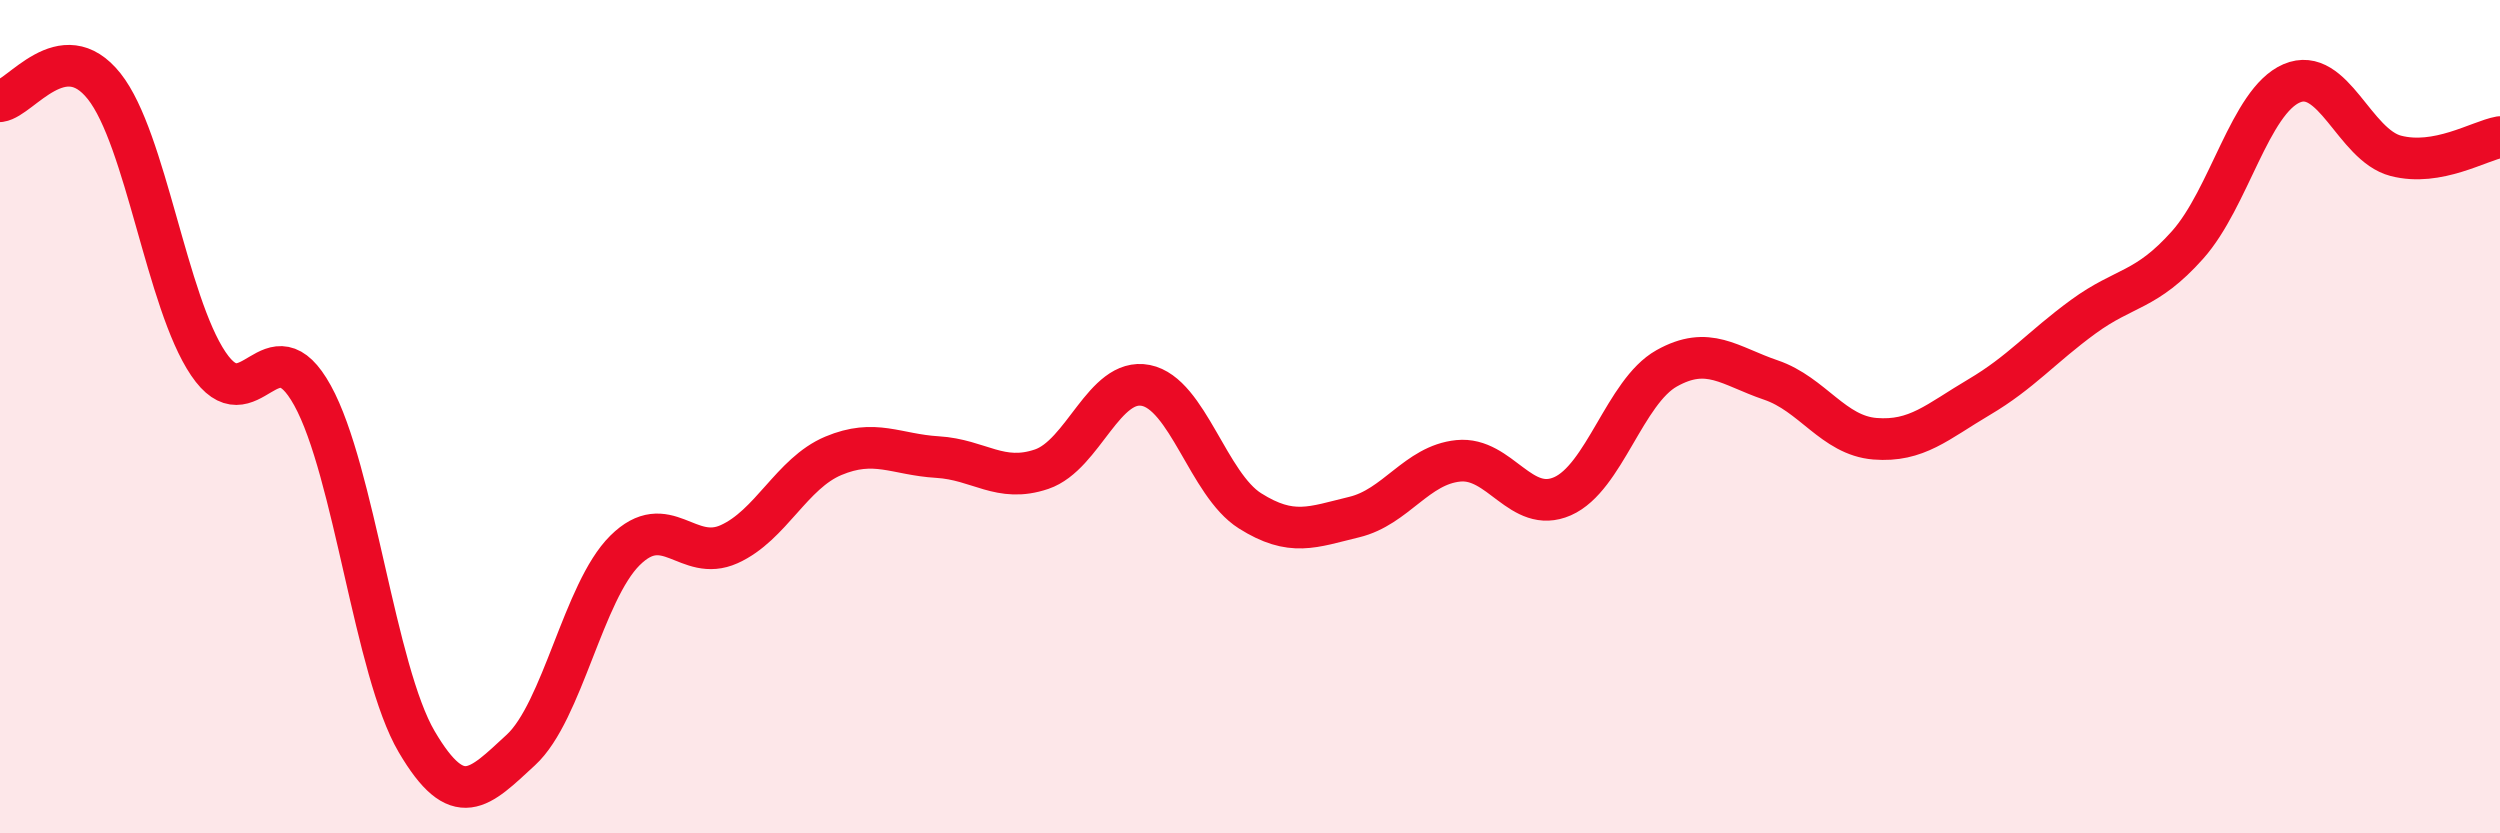
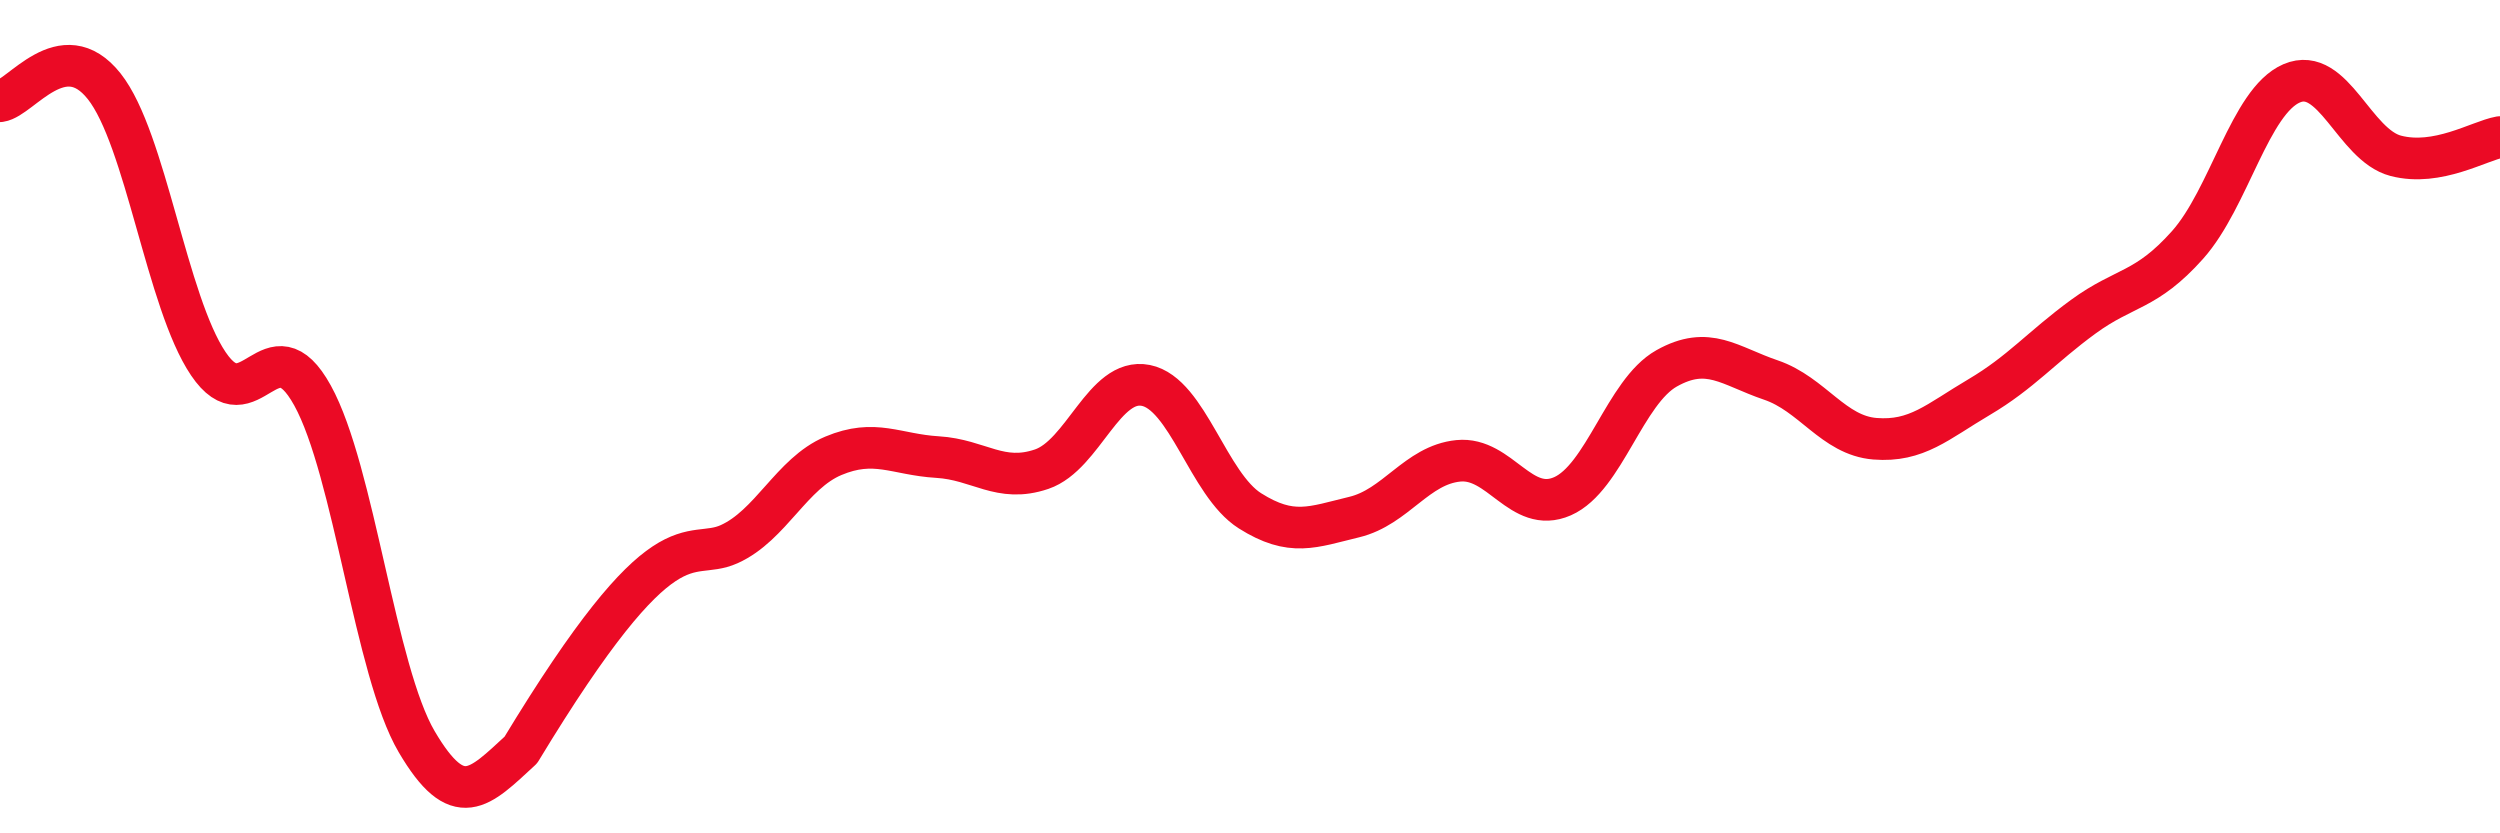
<svg xmlns="http://www.w3.org/2000/svg" width="60" height="20" viewBox="0 0 60 20">
-   <path d="M 0,2.43 C 0.5,2.36 1.5,0.81 2.5,2.07 C 3.5,3.33 4,7.25 5,8.73 C 6,10.21 6.5,7.68 7.5,9.49 C 8.5,11.3 9,16.1 10,17.8 C 11,19.5 11.5,18.92 12.5,18 C 13.5,17.08 14,14.2 15,13.21 C 16,12.22 16.5,13.51 17.5,13.06 C 18.5,12.61 19,11.36 20,10.94 C 21,10.52 21.5,10.91 22.5,10.97 C 23.5,11.03 24,11.6 25,11.26 C 26,10.92 26.5,9.05 27.5,9.25 C 28.5,9.45 29,11.63 30,12.26 C 31,12.89 31.5,12.65 32.5,12.41 C 33.5,12.17 34,11.16 35,11.06 C 36,10.96 36.5,12.35 37.5,11.91 C 38.5,11.47 39,9.4 40,8.84 C 41,8.28 41.5,8.78 42.5,9.12 C 43.5,9.46 44,10.45 45,10.53 C 46,10.61 46.5,10.12 47.5,9.53 C 48.5,8.94 49,8.33 50,7.6 C 51,6.87 51.5,7 52.5,5.88 C 53.5,4.76 54,2.43 55,2 C 56,1.57 56.5,3.48 57.5,3.74 C 58.5,4 59.5,3.38 60,3.29L60 20L0 20Z" fill="#EB0A25" opacity="0.1" stroke-linecap="round" stroke-linejoin="round" />
-   <path d="M 0,2.43 C 0.5,2.36 1.5,0.81 2.5,2.07 C 3.5,3.33 4,7.25 5,8.73 C 6,10.21 6.5,7.68 7.5,9.49 C 8.5,11.3 9,16.1 10,17.8 C 11,19.5 11.5,18.92 12.5,18 C 13.5,17.08 14,14.2 15,13.21 C 16,12.22 16.5,13.51 17.5,13.06 C 18.5,12.61 19,11.36 20,10.94 C 21,10.52 21.5,10.91 22.5,10.97 C 23.5,11.03 24,11.6 25,11.26 C 26,10.92 26.5,9.05 27.5,9.25 C 28.5,9.45 29,11.63 30,12.26 C 31,12.89 31.5,12.65 32.5,12.41 C 33.5,12.17 34,11.16 35,11.06 C 36,10.96 36.5,12.35 37.5,11.91 C 38.5,11.47 39,9.4 40,8.84 C 41,8.28 41.5,8.78 42.5,9.12 C 43.5,9.46 44,10.45 45,10.53 C 46,10.61 46.5,10.12 47.5,9.53 C 48.5,8.94 49,8.33 50,7.6 C 51,6.87 51.5,7 52.5,5.88 C 53.5,4.76 54,2.43 55,2 C 56,1.57 56.5,3.48 57.5,3.74 C 58.5,4 59.5,3.38 60,3.29" stroke="#EB0A25" stroke-width="1" fill="none" stroke-linecap="round" stroke-linejoin="round" />
+   <path d="M 0,2.43 C 0.5,2.36 1.5,0.81 2.5,2.07 C 3.5,3.33 4,7.25 5,8.73 C 6,10.21 6.5,7.68 7.5,9.49 C 8.5,11.3 9,16.1 10,17.8 C 11,19.5 11.5,18.92 12.5,18 C 16,12.22 16.5,13.51 17.5,13.06 C 18.5,12.61 19,11.36 20,10.94 C 21,10.52 21.5,10.91 22.5,10.97 C 23.5,11.03 24,11.6 25,11.26 C 26,10.92 26.5,9.05 27.5,9.25 C 28.5,9.45 29,11.63 30,12.26 C 31,12.89 31.5,12.65 32.5,12.41 C 33.5,12.17 34,11.16 35,11.06 C 36,10.96 36.5,12.35 37.5,11.91 C 38.5,11.47 39,9.4 40,8.84 C 41,8.28 41.5,8.78 42.5,9.12 C 43.5,9.46 44,10.45 45,10.53 C 46,10.61 46.5,10.12 47.5,9.53 C 48.5,8.94 49,8.33 50,7.6 C 51,6.87 51.5,7 52.5,5.88 C 53.5,4.76 54,2.43 55,2 C 56,1.57 56.5,3.48 57.5,3.74 C 58.5,4 59.5,3.38 60,3.29" stroke="#EB0A25" stroke-width="1" fill="none" stroke-linecap="round" stroke-linejoin="round" />
</svg>